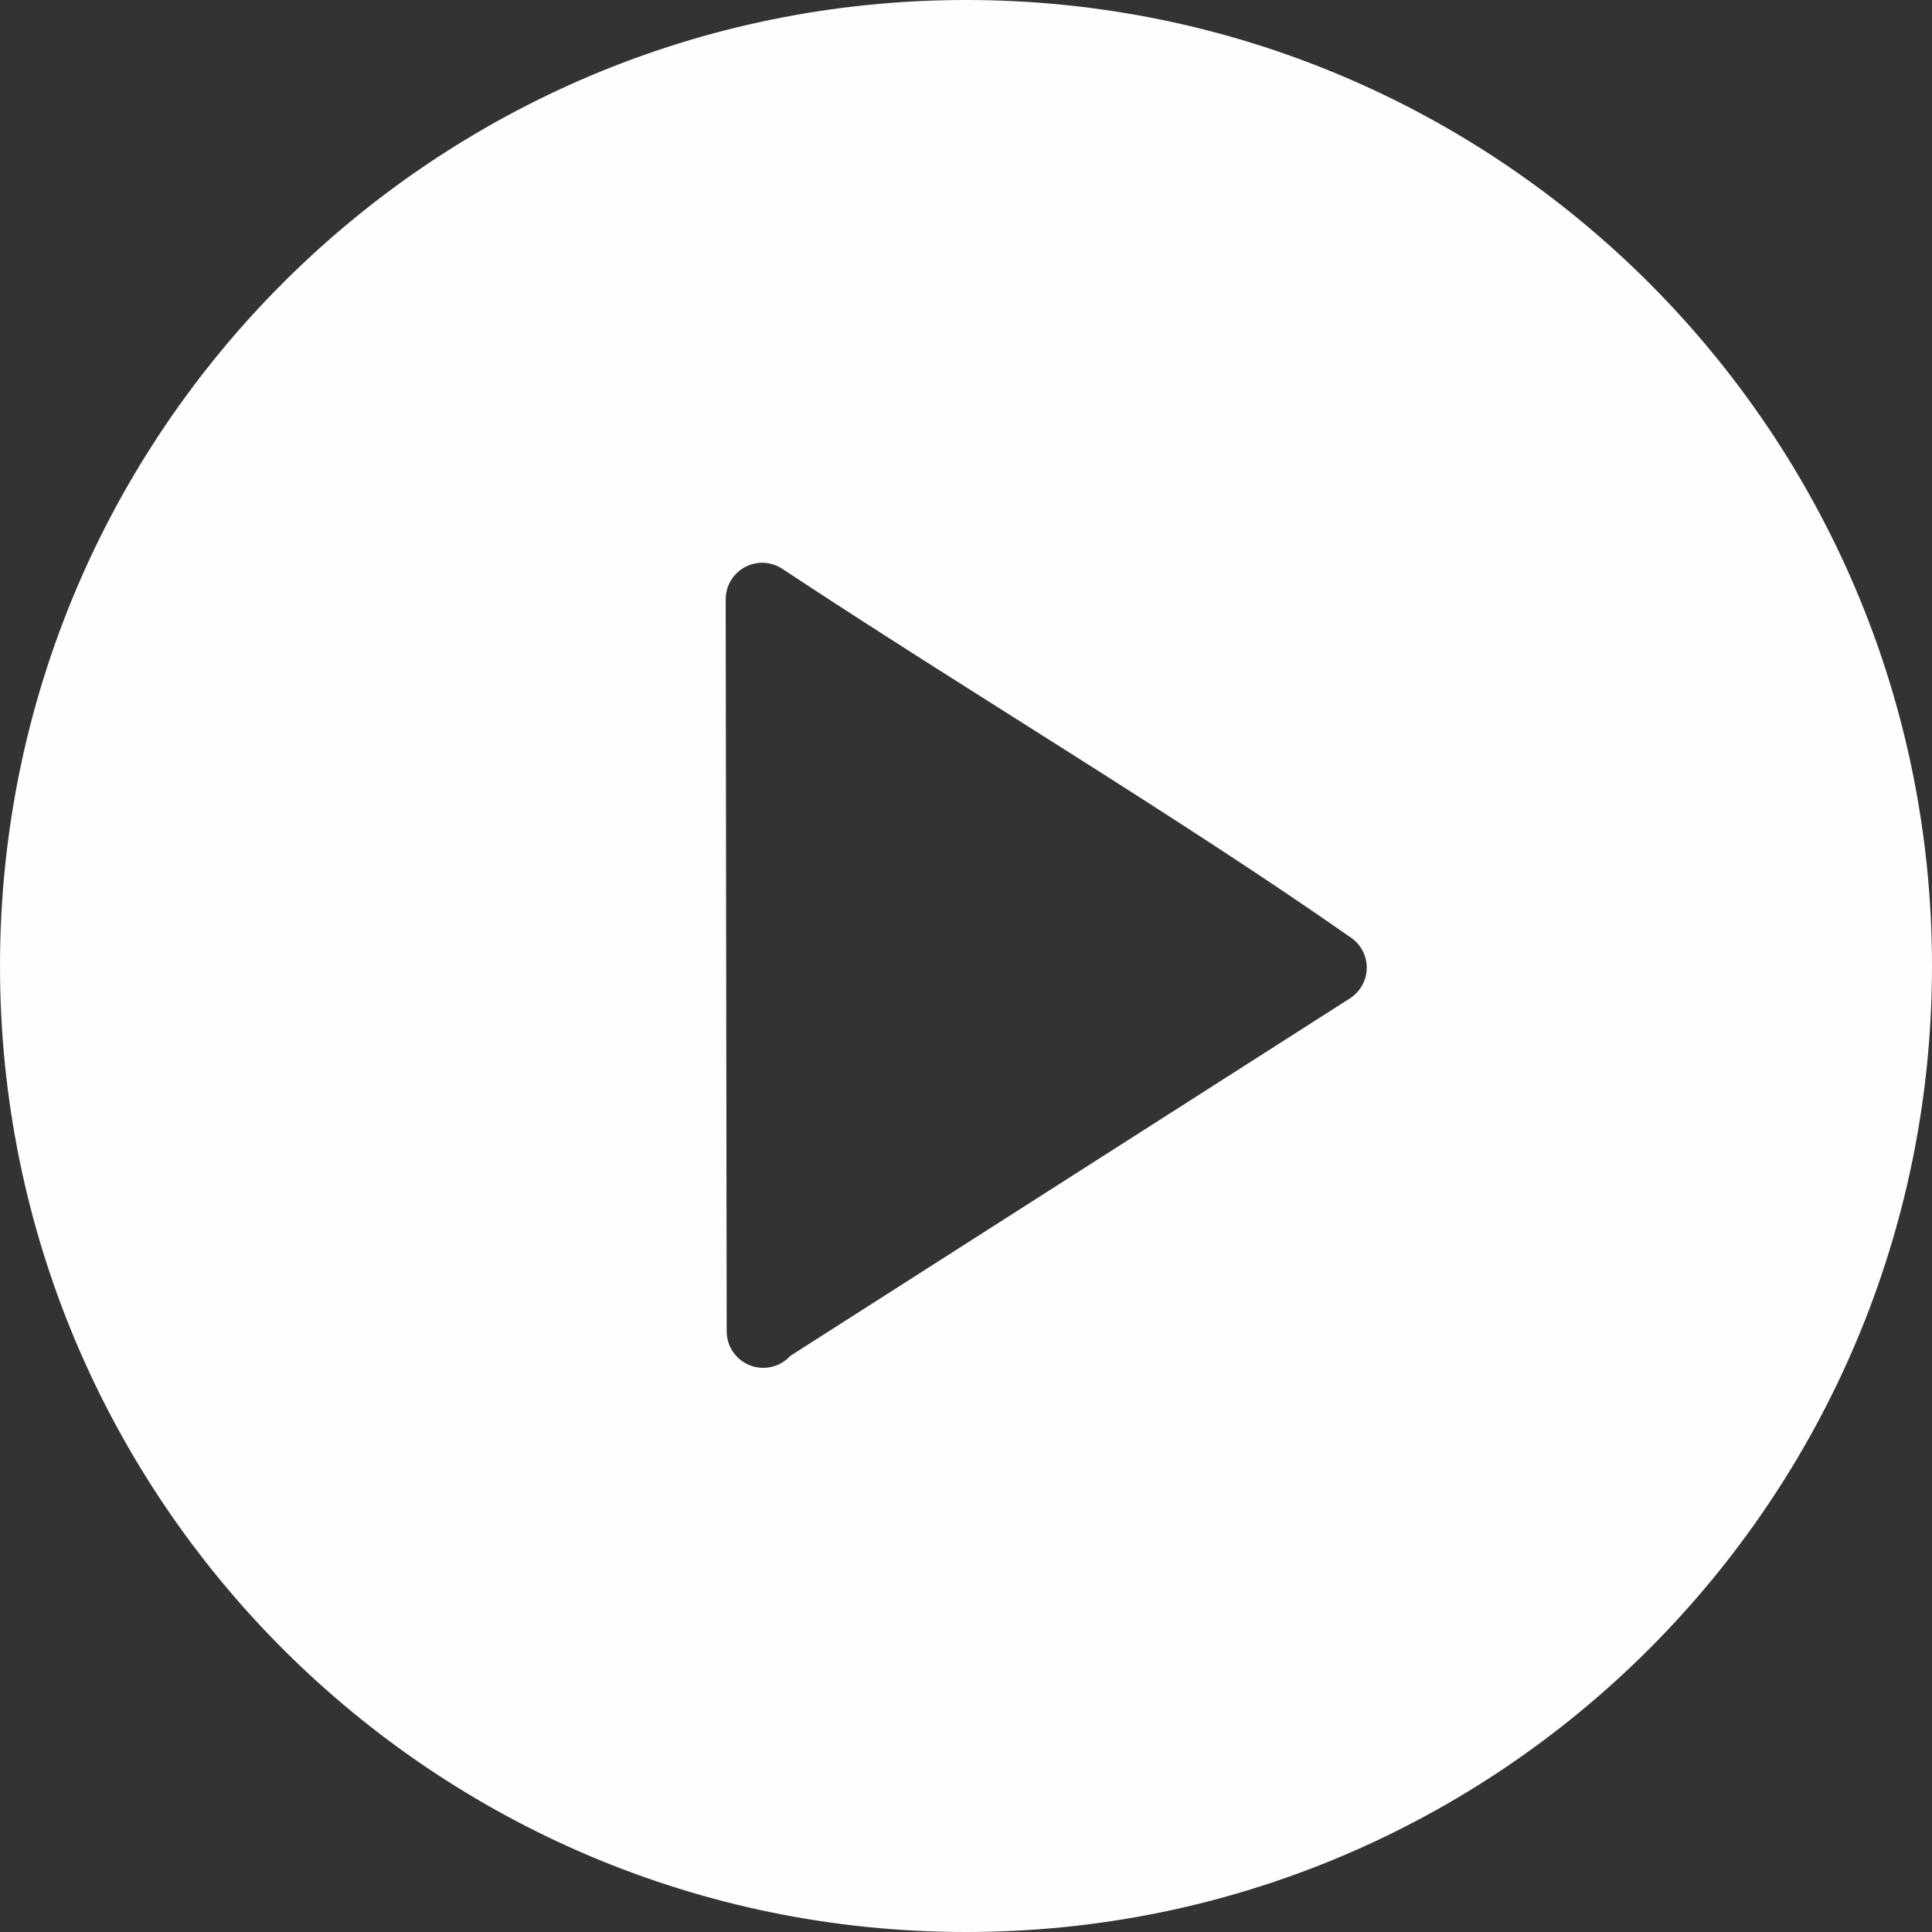
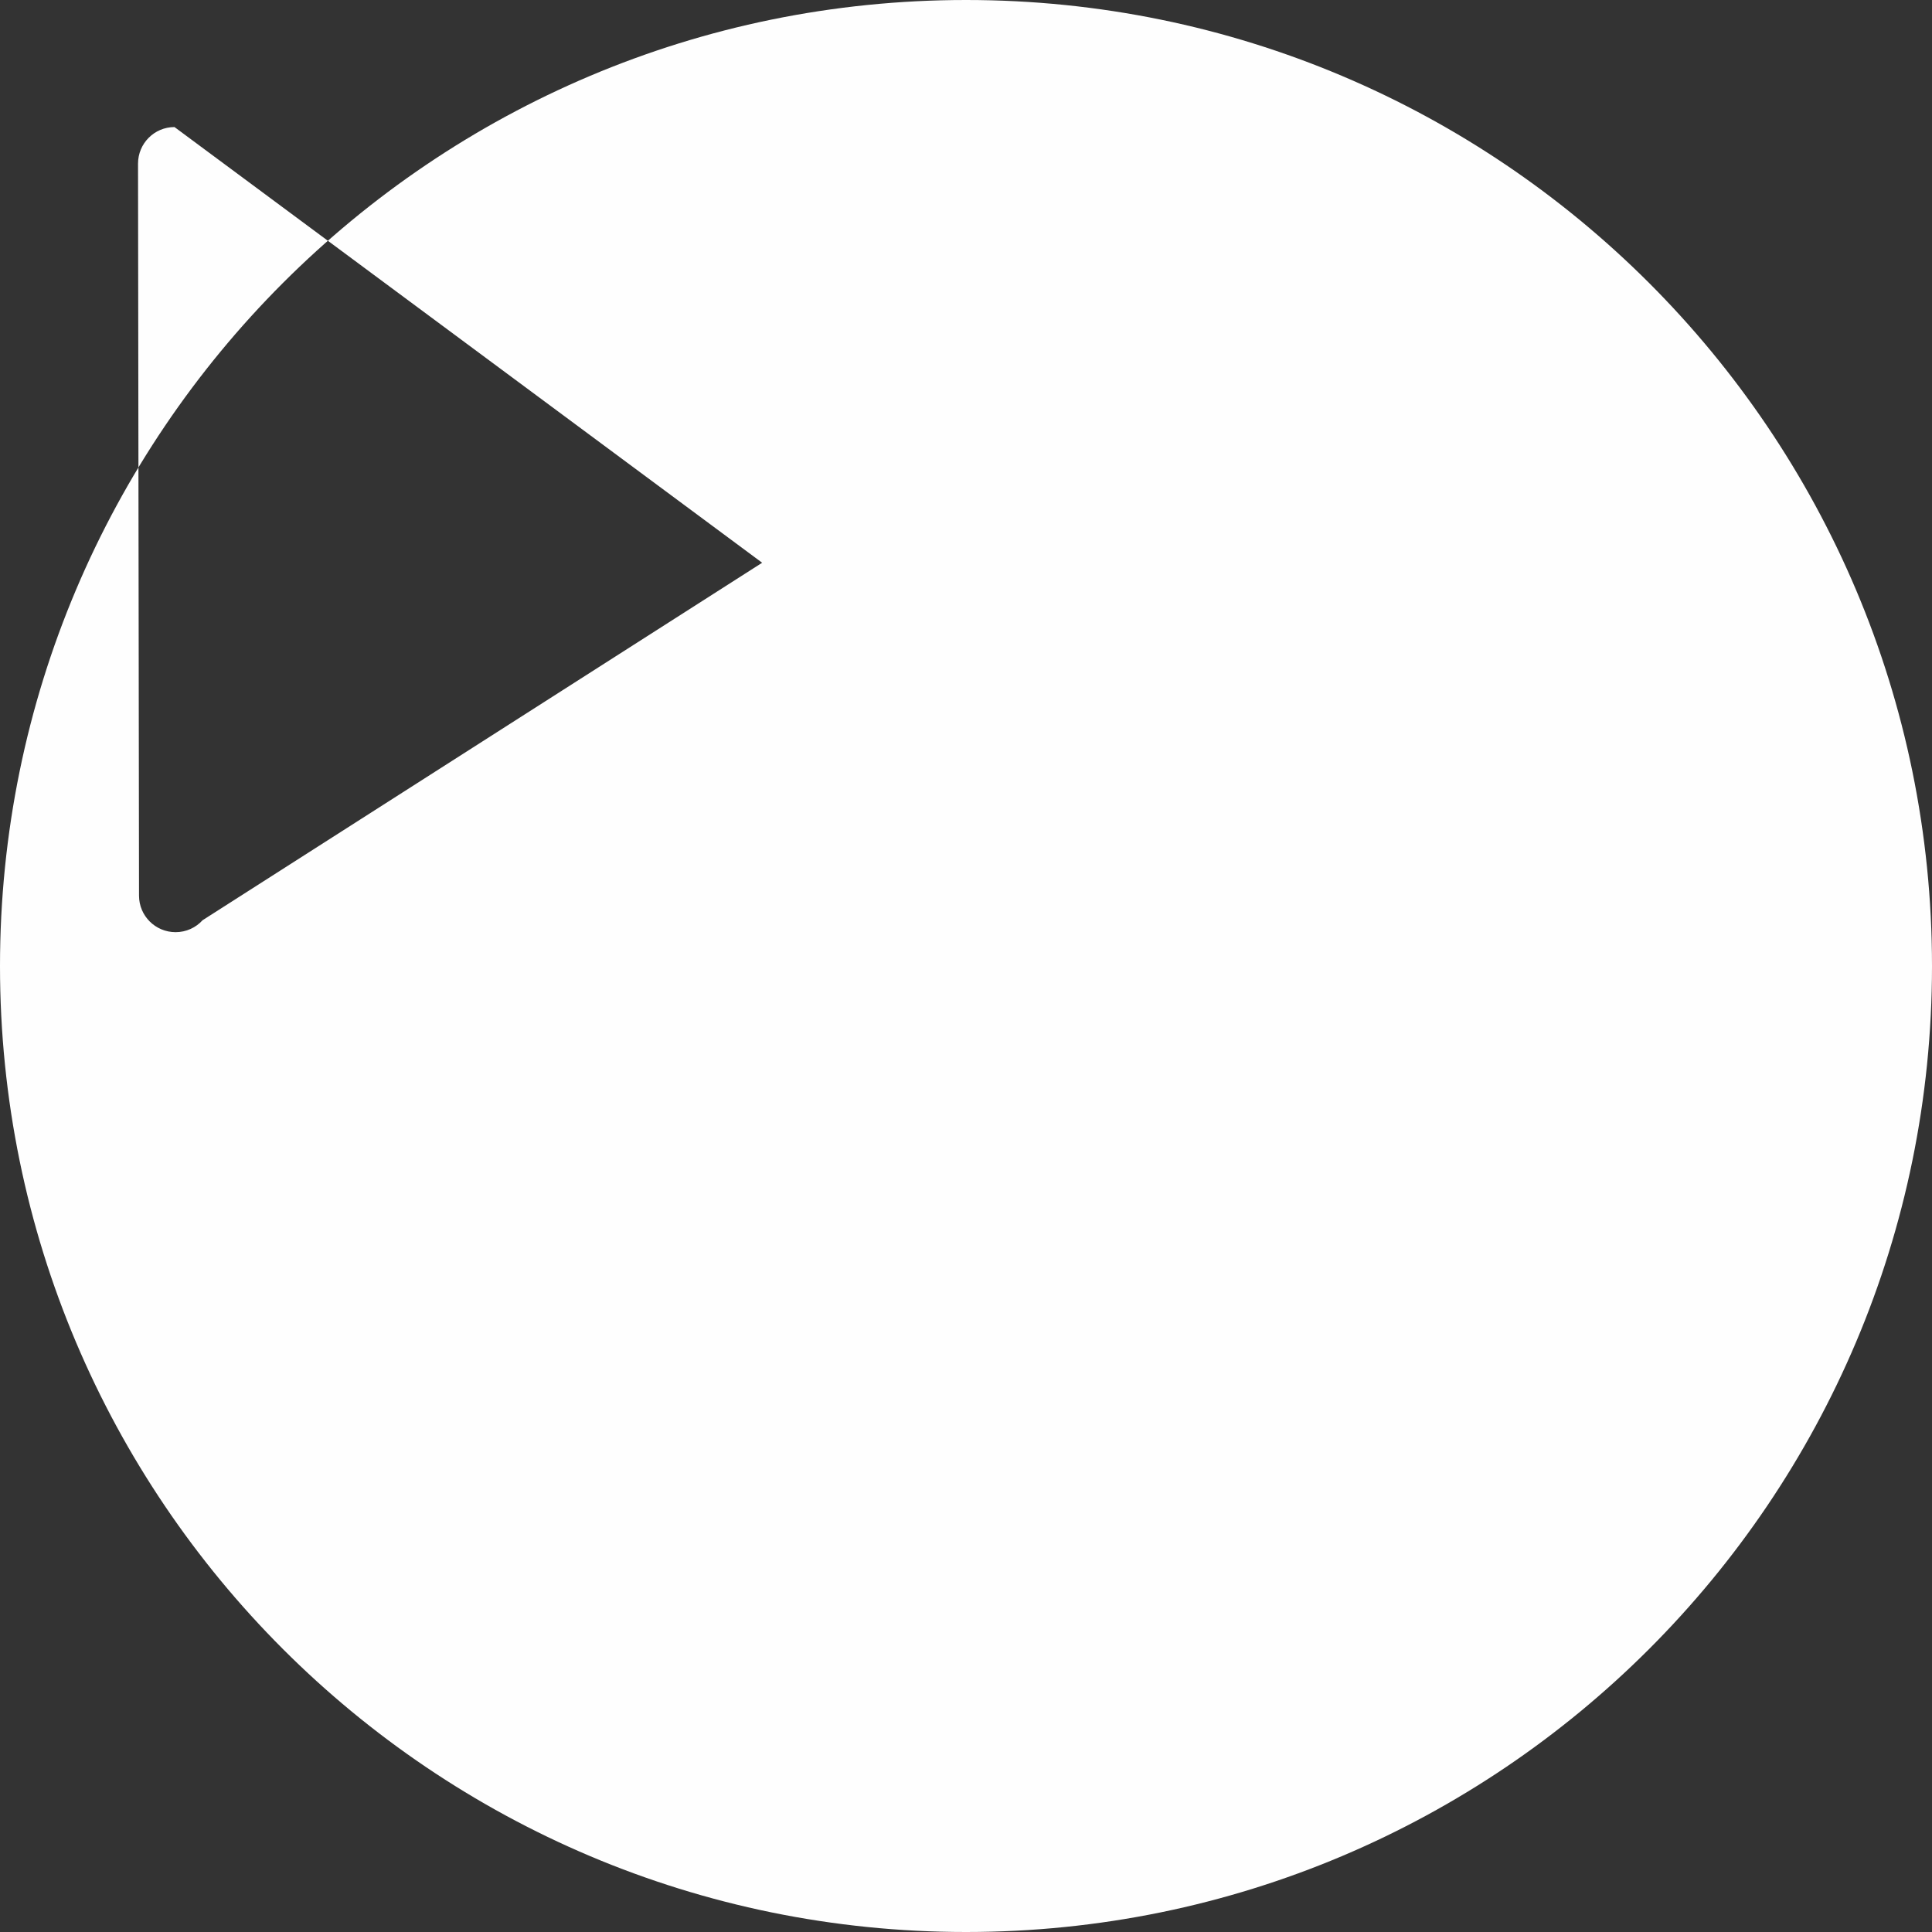
<svg xmlns="http://www.w3.org/2000/svg" xml:space="preserve" width="194px" height="194px" version="1.1" style="shape-rendering:geometricPrecision; text-rendering:geometricPrecision; image-rendering:optimizeQuality; fill-rule:evenodd; clip-rule:evenodd" viewBox="0 0 193.87 193.87">
  <rect x="0" y="0" width="193.87" height="193.87" fill="#333333" stroke="none" />
  <defs>
    <style type="text/css"> .fil0 {fill:#FEFEFE} </style>
  </defs>
  <g id="Слой_x0020_1">
-     <path class="fil0" d="M96.94 193.87c-53.54,0 -96.94,-43.4 -96.94,-96.93 0,-53.54 43.4,-96.94 96.94,-96.94 53.53,0 96.93,43.4 96.93,96.94 0,53.53 -43.4,96.93 -96.93,96.93zm-20.46 -137.4c0.77,0 1.48,0.24 2.07,0.64 18.35,12.14 39.43,24.68 57.03,36.99 0.95,0.66 1.57,1.76 1.57,3 0,1.3 -0.68,2.44 -1.7,3.09l-56.15 35.87c-0.67,0.74 -1.64,1.2 -2.71,1.2 -2.03,0 -3.67,-1.64 -3.67,-3.66l-0.1 -73.46c0,-2.03 1.64,-3.67 3.66,-3.67z" />
+     <path class="fil0" d="M96.94 193.87c-53.54,0 -96.94,-43.4 -96.94,-96.93 0,-53.54 43.4,-96.94 96.94,-96.94 53.53,0 96.93,43.4 96.93,96.94 0,53.53 -43.4,96.93 -96.93,96.93zm-20.46 -137.4l-56.15 35.87c-0.67,0.74 -1.64,1.2 -2.71,1.2 -2.03,0 -3.67,-1.64 -3.67,-3.66l-0.1 -73.46c0,-2.03 1.64,-3.67 3.66,-3.67z" />
  </g>
</svg>